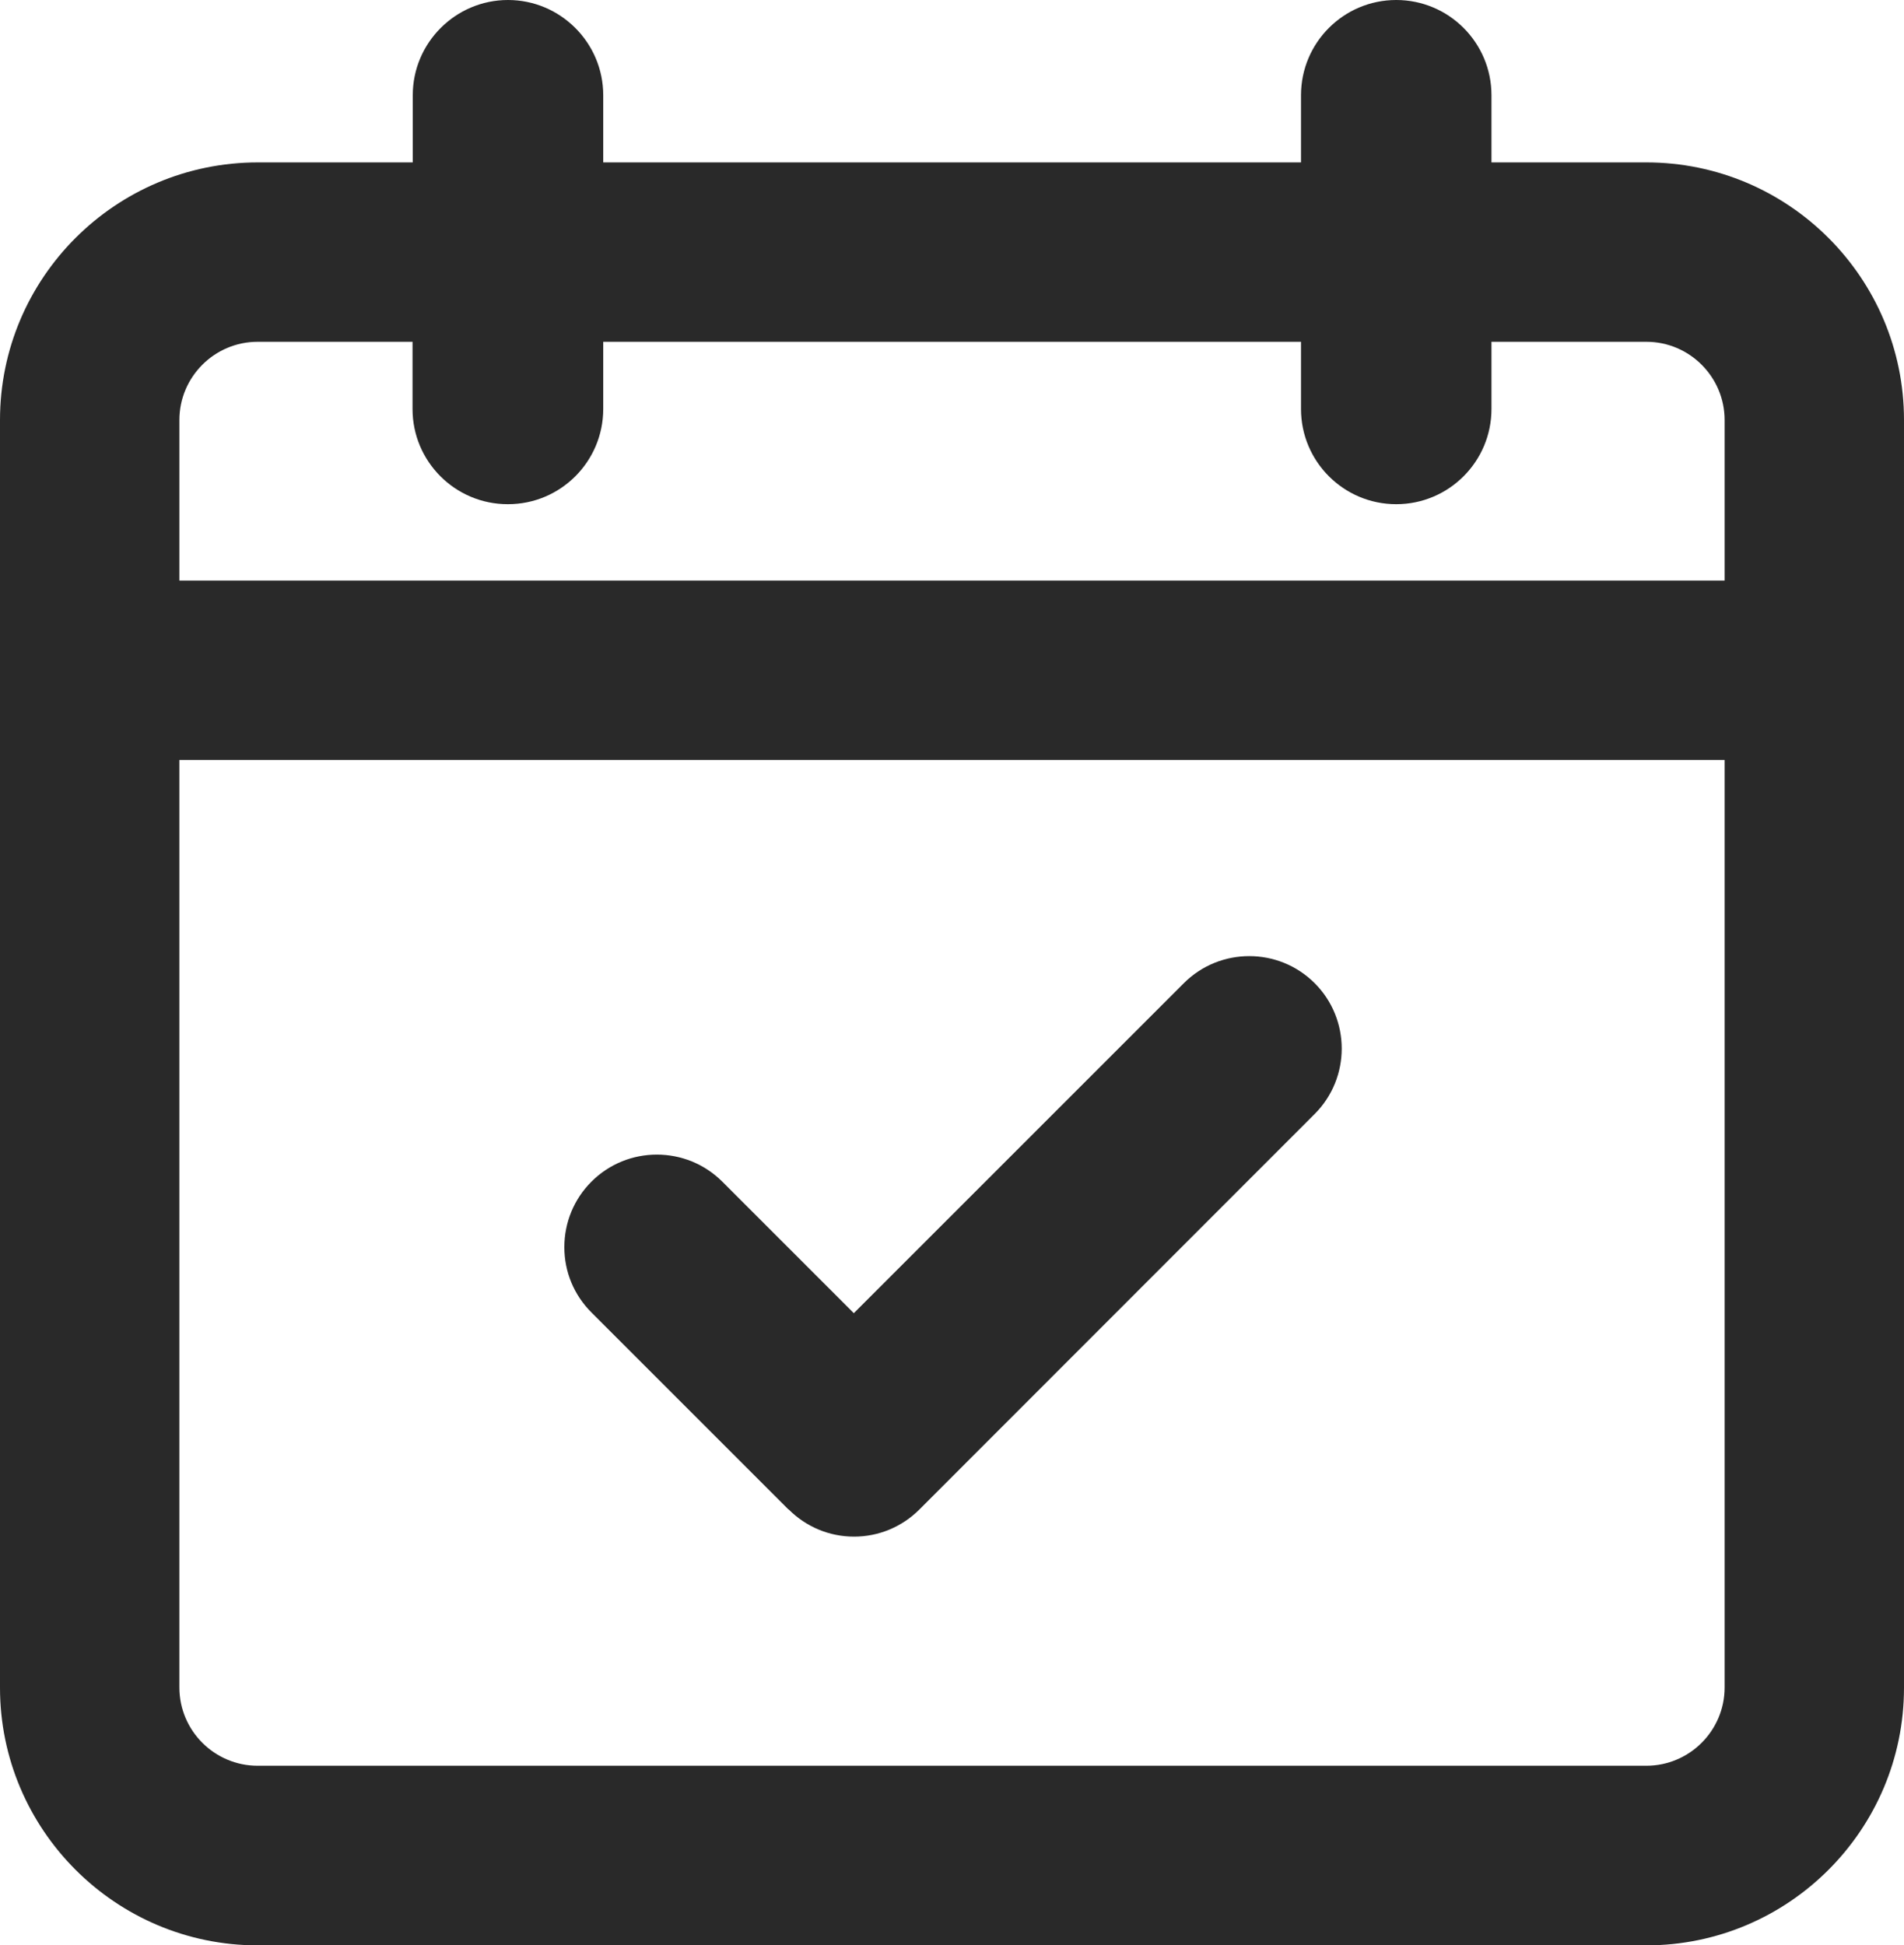
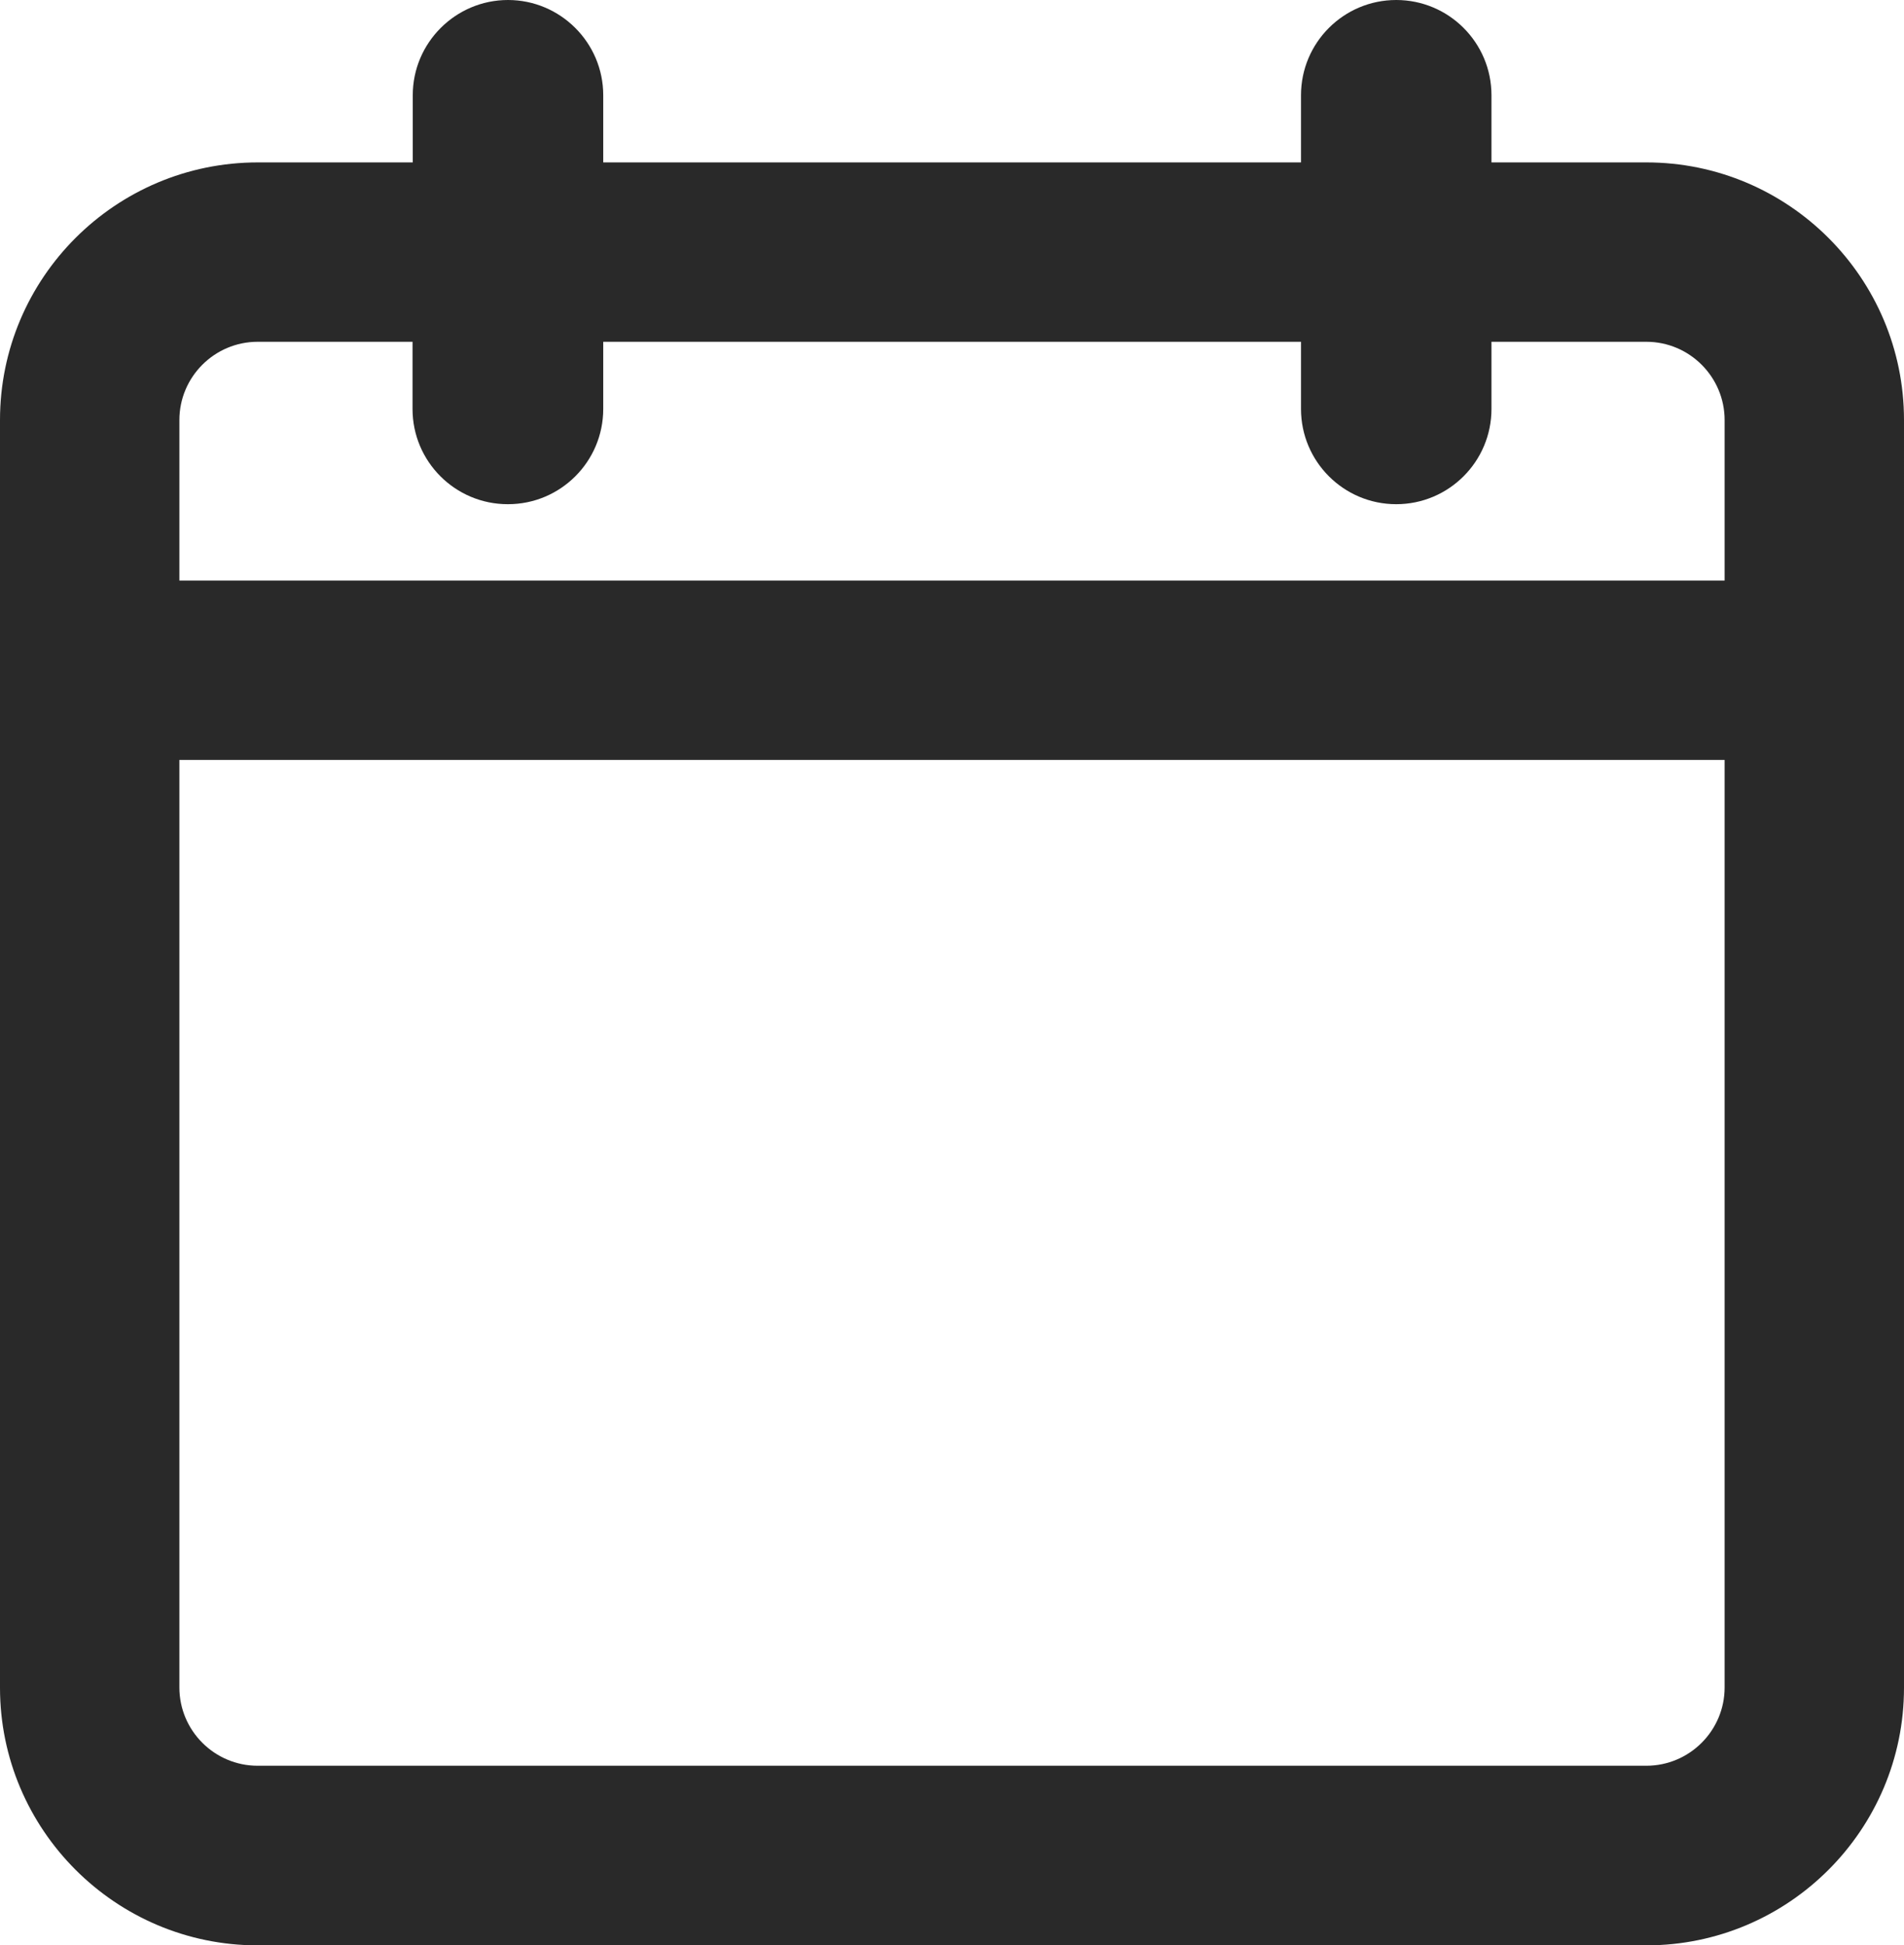
<svg xmlns="http://www.w3.org/2000/svg" id="Layer_1" data-name="Layer 1" viewBox="0 0 80.77 82.53">
  <defs>
    <style>
      .cls-1 {
        fill: #292929;
      }
    </style>
  </defs>
  <path class="cls-1" d="M69.84,6.89h-6.57v-2.85C63.27,1.81,61.46,0,59.23,0s-4.04,1.81-4.04,4.04v2.85h-29.6v-2.85C25.59,1.81,23.77,0,21.55,0s-4.04,1.81-4.04,4.04v2.85h-6.57C4.9,6.89,0,11.79,0,17.82v53.78C0,77.62,4.9,82.53,10.93,82.53h58.91c6.03,0,10.93-4.9,10.93-10.93V17.82c0-6.03-4.9-10.93-10.93-10.93ZM7.61,32.24h65.55v39.35c0,1.83-1.49,3.32-3.32,3.32H10.93c-1.83,0-3.32-1.49-3.32-3.32v-39.35ZM21.55,21.39c2.23,0,4.04-1.81,4.04-4.04v-2.85h29.6v2.85c0,2.23,1.81,4.04,4.04,4.04s4.04-1.81,4.04-4.04v-2.85h6.57c1.83,0,3.32,1.49,3.32,3.32v6.81H7.61v-6.81c0-1.83,1.49-3.32,3.32-3.32h6.57v2.85c0,2.23,1.81,4.04,4.04,4.04Z" />
-   <path class="cls-1" d="M33.46,64.04c.74.74,1.73,1.15,2.77,1.15s2.03-.41,2.77-1.15l16.77-16.78c1.53-1.53,1.53-4.02,0-5.55-1.53-1.53-4.02-1.53-5.55,0l-14,14-5.58-5.58c-1.53-1.53-4.02-1.53-5.55,0-.74.74-1.15,1.73-1.15,2.78s.41,2.03,1.15,2.77l8.35,8.35Z" />
</svg>